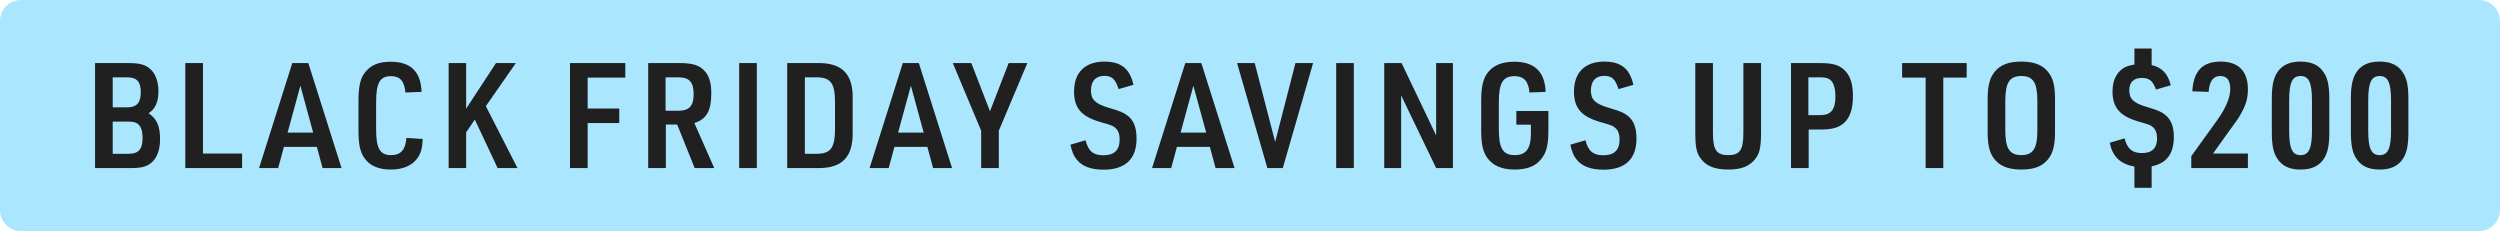
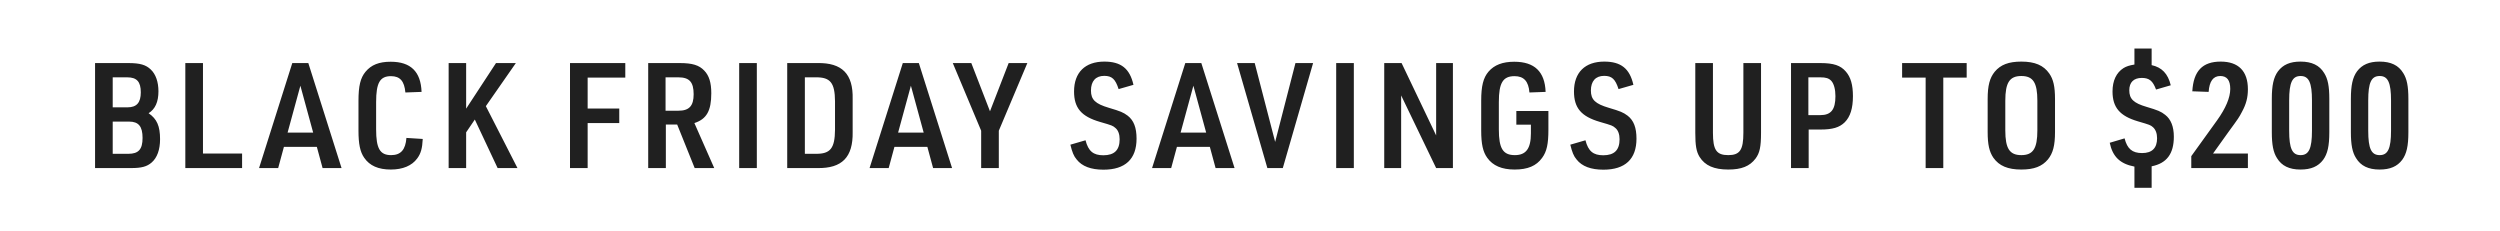
<svg xmlns="http://www.w3.org/2000/svg" width="238" height="22" viewBox="0 0 238 22" fill="none">
-   <path d="M0 2C0 0.895 0.895 0 2 0H236C237.105 0 238 0.895 238 2V20C238 21.105 237.105 22 236 22H2C0.895 22 0 21.105 0 20V2Z" fill="#AAE7FF" />
  <path d="M9.05 16V6.004H12.214C13.334 6.004 13.894 6.172 14.356 6.62C14.832 7.068 15.084 7.81 15.084 8.692C15.084 9.7 14.776 10.386 14.146 10.778C14.944 11.324 15.238 12.01 15.238 13.256C15.238 14.25 14.958 15.02 14.44 15.468C13.992 15.86 13.474 16 12.494 16H9.05ZM10.73 10.218H12.144C13.012 10.218 13.404 9.77 13.404 8.79C13.404 7.782 13.026 7.362 12.116 7.362H10.73V10.218ZM10.73 14.642H12.228C13.194 14.642 13.572 14.208 13.572 13.13C13.572 12.038 13.194 11.576 12.298 11.576H10.73V14.642ZM17.643 16V6.004H19.323V14.614H23.047V16H17.643ZM30.164 13.984H27.028L26.482 16H24.662L27.826 6.004H29.352L32.516 16H30.71L30.164 13.984ZM29.814 12.626L28.596 8.16L27.378 12.626H29.814ZM38.691 13.13L40.245 13.228C40.203 14.124 40.063 14.628 39.713 15.09C39.209 15.776 38.341 16.14 37.207 16.14C36.017 16.14 35.191 15.776 34.673 15.02C34.281 14.46 34.127 13.704 34.127 12.43V9.602C34.127 8.188 34.309 7.418 34.799 6.83C35.345 6.172 36.087 5.878 37.193 5.878C39.097 5.878 40.063 6.816 40.133 8.748L38.593 8.804C38.495 7.726 38.089 7.25 37.221 7.25C36.171 7.25 35.807 7.88 35.807 9.714V12.318C35.807 14.138 36.171 14.768 37.235 14.768C38.159 14.768 38.607 14.25 38.691 13.13ZM42.711 16V6.004H44.377V10.344L47.219 6.004H49.109L46.253 10.106L49.263 16H47.373L45.203 11.38L44.377 12.598V16H42.711ZM54.264 16V6.004H59.528V7.39H55.944V10.33H58.954V11.716H55.944V16H54.264ZM63.389 11.856V16H61.709V6.004H64.705C65.909 6.004 66.553 6.2 67.043 6.718C67.505 7.194 67.715 7.866 67.715 8.874C67.715 10.554 67.267 11.338 66.105 11.716L67.995 16H66.133L64.467 11.856H63.389ZM63.361 10.54H64.593C65.615 10.54 66.035 10.078 66.035 8.972C66.035 7.81 65.629 7.362 64.579 7.362H63.361V10.54ZM70.37 16V6.004H72.05V16H70.37ZM74.943 16V6.004H77.813C80.165 5.962 81.229 7.04 81.173 9.42V12.57C81.215 14.964 80.165 16.042 77.813 16H74.943ZM76.623 14.642H77.673C79.045 14.656 79.479 14.124 79.493 12.36V9.63C79.479 7.88 79.045 7.348 77.673 7.362H76.623V14.642ZM88.285 13.984H85.149L84.603 16H82.783L85.947 6.004H87.473L90.637 16H88.831L88.285 13.984ZM87.935 12.626L86.717 8.16L85.499 12.626H87.935ZM93.407 16V12.444L90.705 6.004H92.469L94.247 10.596L96.025 6.004H97.803L95.087 12.444V16H93.407ZM101.9 13.774L103.342 13.354C103.608 14.39 104.084 14.782 105.036 14.782C106.086 14.782 106.59 14.292 106.59 13.256C106.59 12.78 106.45 12.402 106.198 12.192C105.918 11.954 105.918 11.954 104.714 11.604C102.936 11.086 102.25 10.274 102.25 8.706C102.25 6.9 103.3 5.864 105.134 5.864C106.716 5.864 107.556 6.522 107.906 8.076L106.492 8.482C106.184 7.53 105.862 7.222 105.12 7.222C104.308 7.222 103.86 7.726 103.86 8.622C103.86 9.49 104.28 9.882 105.554 10.26C106.688 10.596 106.926 10.694 107.36 11.016C107.934 11.464 108.2 12.15 108.2 13.2C108.2 15.146 107.122 16.154 105.05 16.154C103.86 16.154 103.006 15.832 102.502 15.188C102.222 14.866 102.068 14.474 101.9 13.774ZM115.178 13.984H112.042L111.496 16H109.676L112.84 6.004H114.366L117.53 16H115.724L115.178 13.984ZM114.828 12.626L113.61 8.16L112.392 12.626H114.828ZM120.653 16L117.769 6.004H119.449L121.395 13.508L123.327 6.004H125.007L122.123 16H120.653ZM127.205 16V6.004H128.885V16H127.205ZM131.779 16V6.004H133.431L136.721 12.892V6.004H138.317V16H136.721L133.389 9.084V16H131.779ZM144.356 11.87V10.568H147.408V12.346C147.408 13.704 147.254 14.432 146.806 15.034C146.26 15.79 145.448 16.14 144.188 16.14C142.984 16.14 142.116 15.776 141.584 15.02C141.178 14.46 141.01 13.718 141.01 12.43V9.602C141.01 8.188 141.206 7.404 141.71 6.816C142.256 6.186 143.04 5.878 144.16 5.878C146.092 5.878 147.072 6.83 147.142 8.748L145.602 8.804C145.518 7.74 145.07 7.25 144.188 7.25C143.082 7.25 142.69 7.88 142.69 9.714V12.318C142.69 14.138 143.082 14.768 144.216 14.768C145.28 14.768 145.742 14.138 145.742 12.696V11.87H144.356ZM149.493 13.774L150.935 13.354C151.201 14.39 151.677 14.782 152.629 14.782C153.679 14.782 154.183 14.292 154.183 13.256C154.183 12.78 154.043 12.402 153.791 12.192C153.511 11.954 153.511 11.954 152.307 11.604C150.529 11.086 149.843 10.274 149.843 8.706C149.843 6.9 150.893 5.864 152.727 5.864C154.309 5.864 155.149 6.522 155.499 8.076L154.085 8.482C153.777 7.53 153.455 7.222 152.713 7.222C151.901 7.222 151.453 7.726 151.453 8.622C151.453 9.49 151.873 9.882 153.147 10.26C154.281 10.596 154.519 10.694 154.953 11.016C155.527 11.464 155.793 12.15 155.793 13.2C155.793 15.146 154.715 16.154 152.643 16.154C151.453 16.154 150.599 15.832 150.095 15.188C149.815 14.866 149.661 14.474 149.493 13.774ZM161.392 6.004H163.072V12.64C163.072 14.278 163.408 14.768 164.528 14.768C165.634 14.768 165.97 14.278 165.97 12.64V6.004H167.65V12.64C167.65 13.984 167.524 14.558 167.132 15.09C166.572 15.832 165.788 16.14 164.528 16.14C163.17 16.14 162.316 15.762 161.798 14.936C161.49 14.432 161.392 13.858 161.392 12.64V6.004ZM172.185 12.332V16H170.505V6.004H173.291C174.565 6.004 175.223 6.228 175.727 6.816C176.189 7.348 176.399 8.076 176.399 9.154C176.399 10.316 176.147 11.114 175.615 11.646C175.111 12.136 174.467 12.332 173.291 12.332H172.185ZM172.157 10.96H173.291C174.313 10.96 174.733 10.442 174.733 9.154C174.733 8.51 174.593 7.978 174.341 7.698C174.103 7.446 173.823 7.362 173.291 7.362H172.157V10.96ZM183.321 16V7.39H181.081V6.004H187.227V7.39H185.001V16H183.321ZM189.225 12.57V9.434C189.225 8.146 189.421 7.418 189.897 6.83C190.457 6.158 191.227 5.864 192.431 5.864C193.719 5.864 194.545 6.214 195.091 6.998C195.483 7.558 195.637 8.244 195.637 9.434V12.57C195.637 13.858 195.441 14.586 194.965 15.174C194.405 15.846 193.635 16.14 192.431 16.14C191.143 16.14 190.317 15.79 189.771 15.02C189.379 14.446 189.225 13.746 189.225 12.57ZM193.957 12.416V9.588C193.957 7.866 193.551 7.236 192.431 7.236C191.311 7.236 190.905 7.866 190.905 9.588V12.416C190.905 14.138 191.311 14.768 192.431 14.768C193.551 14.768 193.957 14.138 193.957 12.416ZM200.846 13.592L202.26 13.172C202.512 14.166 202.988 14.572 203.926 14.572C204.878 14.572 205.354 14.096 205.354 13.158C205.354 12.696 205.214 12.332 204.962 12.108C204.71 11.898 204.71 11.898 203.52 11.548C201.812 11.044 201.112 10.232 201.112 8.706C201.112 7.684 201.476 6.914 202.162 6.48C202.442 6.312 202.708 6.228 203.198 6.144V4.618H204.836V6.2C205.802 6.41 206.39 7.012 206.656 8.118L205.256 8.524C204.948 7.698 204.612 7.418 203.898 7.418C203.128 7.418 202.708 7.838 202.708 8.594C202.708 9.42 203.114 9.812 204.36 10.176C205.438 10.498 205.718 10.61 206.124 10.932C206.67 11.352 206.95 12.052 206.95 13.018C206.95 14.642 206.264 15.552 204.836 15.832V17.876H203.198V15.86C201.826 15.594 201.126 14.922 200.846 13.592ZM208.61 16V14.866L211.06 11.464C211.886 10.316 212.32 9.294 212.32 8.468C212.32 7.642 212.012 7.236 211.368 7.236C210.696 7.236 210.332 7.74 210.262 8.748L208.708 8.692C208.82 6.76 209.674 5.864 211.41 5.864C213.104 5.864 214 6.774 214 8.496C214 9.28 213.832 9.924 213.44 10.638C213.146 11.198 213.146 11.198 212.124 12.598L210.682 14.614H214V16H208.61ZM216.277 12.584V9.406C216.277 8.118 216.445 7.362 216.865 6.788C217.341 6.158 218.013 5.864 219.007 5.864C220.085 5.864 220.813 6.214 221.261 6.956C221.611 7.502 221.751 8.216 221.751 9.406V12.584C221.751 13.9 221.583 14.642 221.163 15.216C220.687 15.846 220.015 16.14 219.007 16.14C217.943 16.14 217.215 15.79 216.767 15.048C216.417 14.502 216.277 13.774 216.277 12.584ZM220.099 12.444V9.56C220.099 7.866 219.805 7.236 219.021 7.236C218.223 7.236 217.929 7.852 217.929 9.56V12.444C217.929 14.152 218.223 14.768 219.021 14.768C219.805 14.768 220.099 14.138 220.099 12.444ZM223.804 12.584V9.406C223.804 8.118 223.972 7.362 224.392 6.788C224.868 6.158 225.54 5.864 226.534 5.864C227.612 5.864 228.34 6.214 228.788 6.956C229.138 7.502 229.278 8.216 229.278 9.406V12.584C229.278 13.9 229.11 14.642 228.69 15.216C228.214 15.846 227.542 16.14 226.534 16.14C225.47 16.14 224.742 15.79 224.294 15.048C223.944 14.502 223.804 13.774 223.804 12.584ZM227.626 12.444V9.56C227.626 7.866 227.332 7.236 226.548 7.236C225.75 7.236 225.456 7.852 225.456 9.56V12.444C225.456 14.152 225.75 14.768 226.548 14.768C227.332 14.768 227.626 14.138 227.626 12.444Z" fill="#202020" />
</svg>